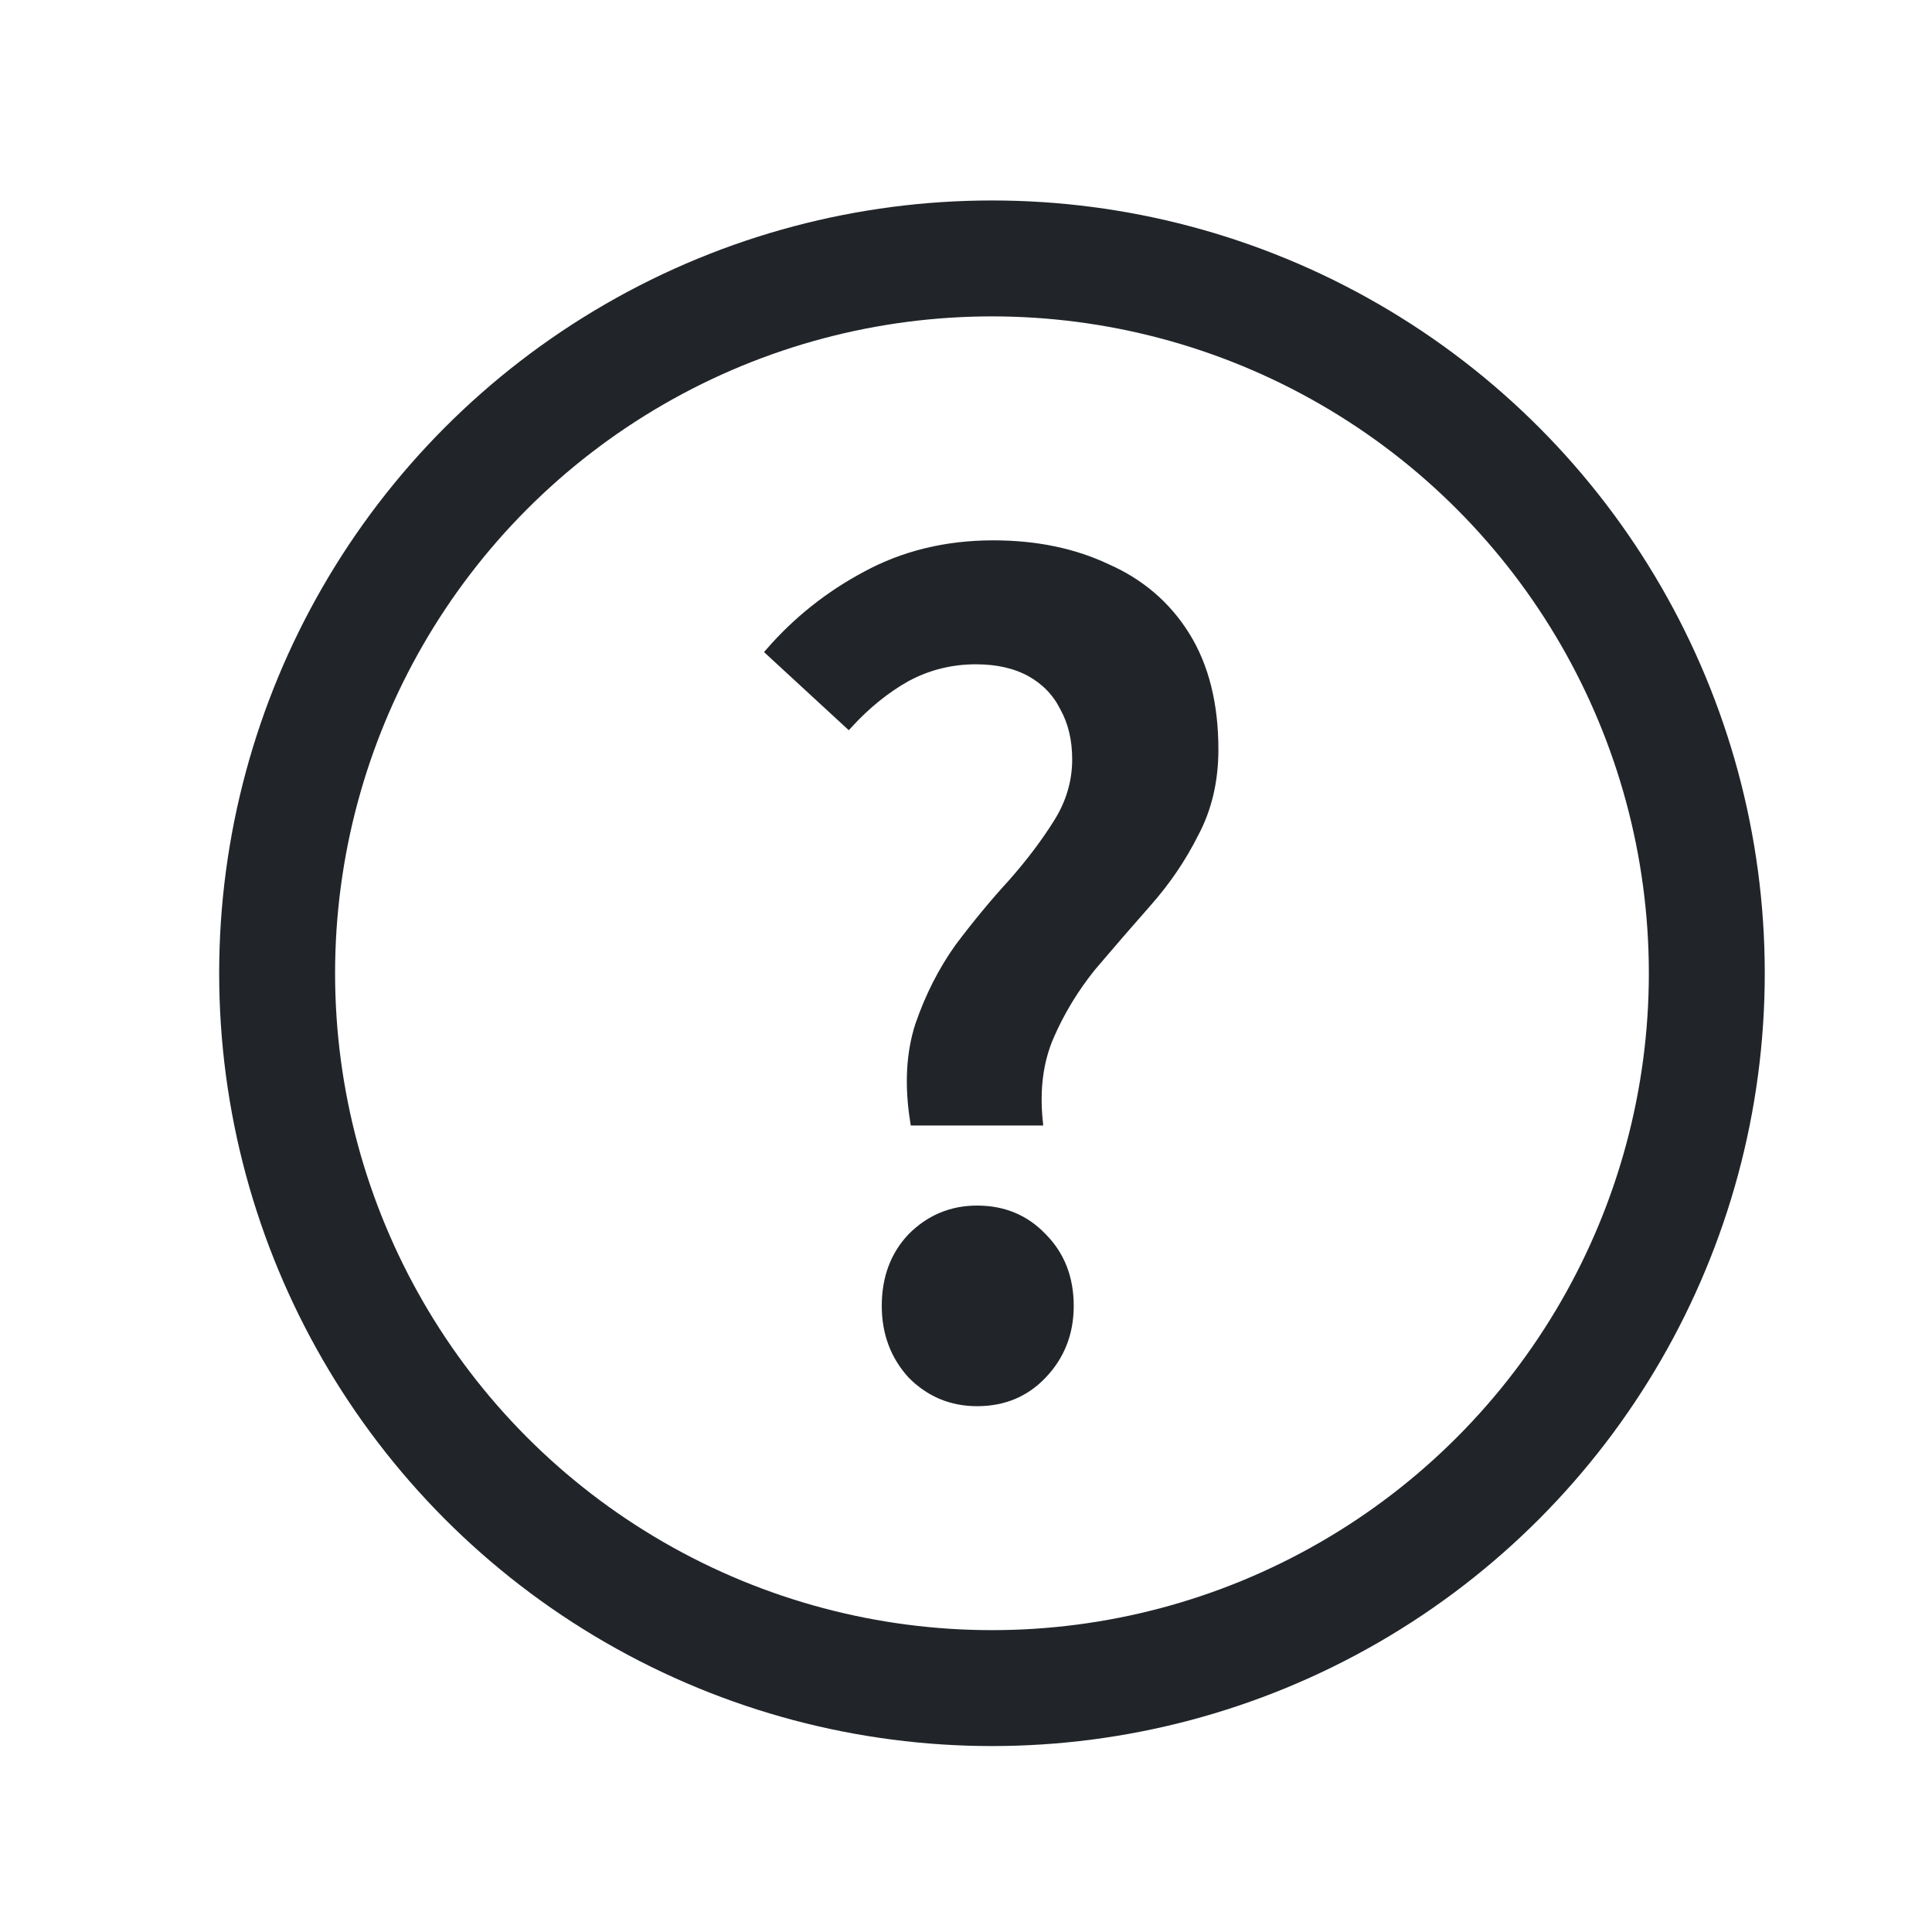
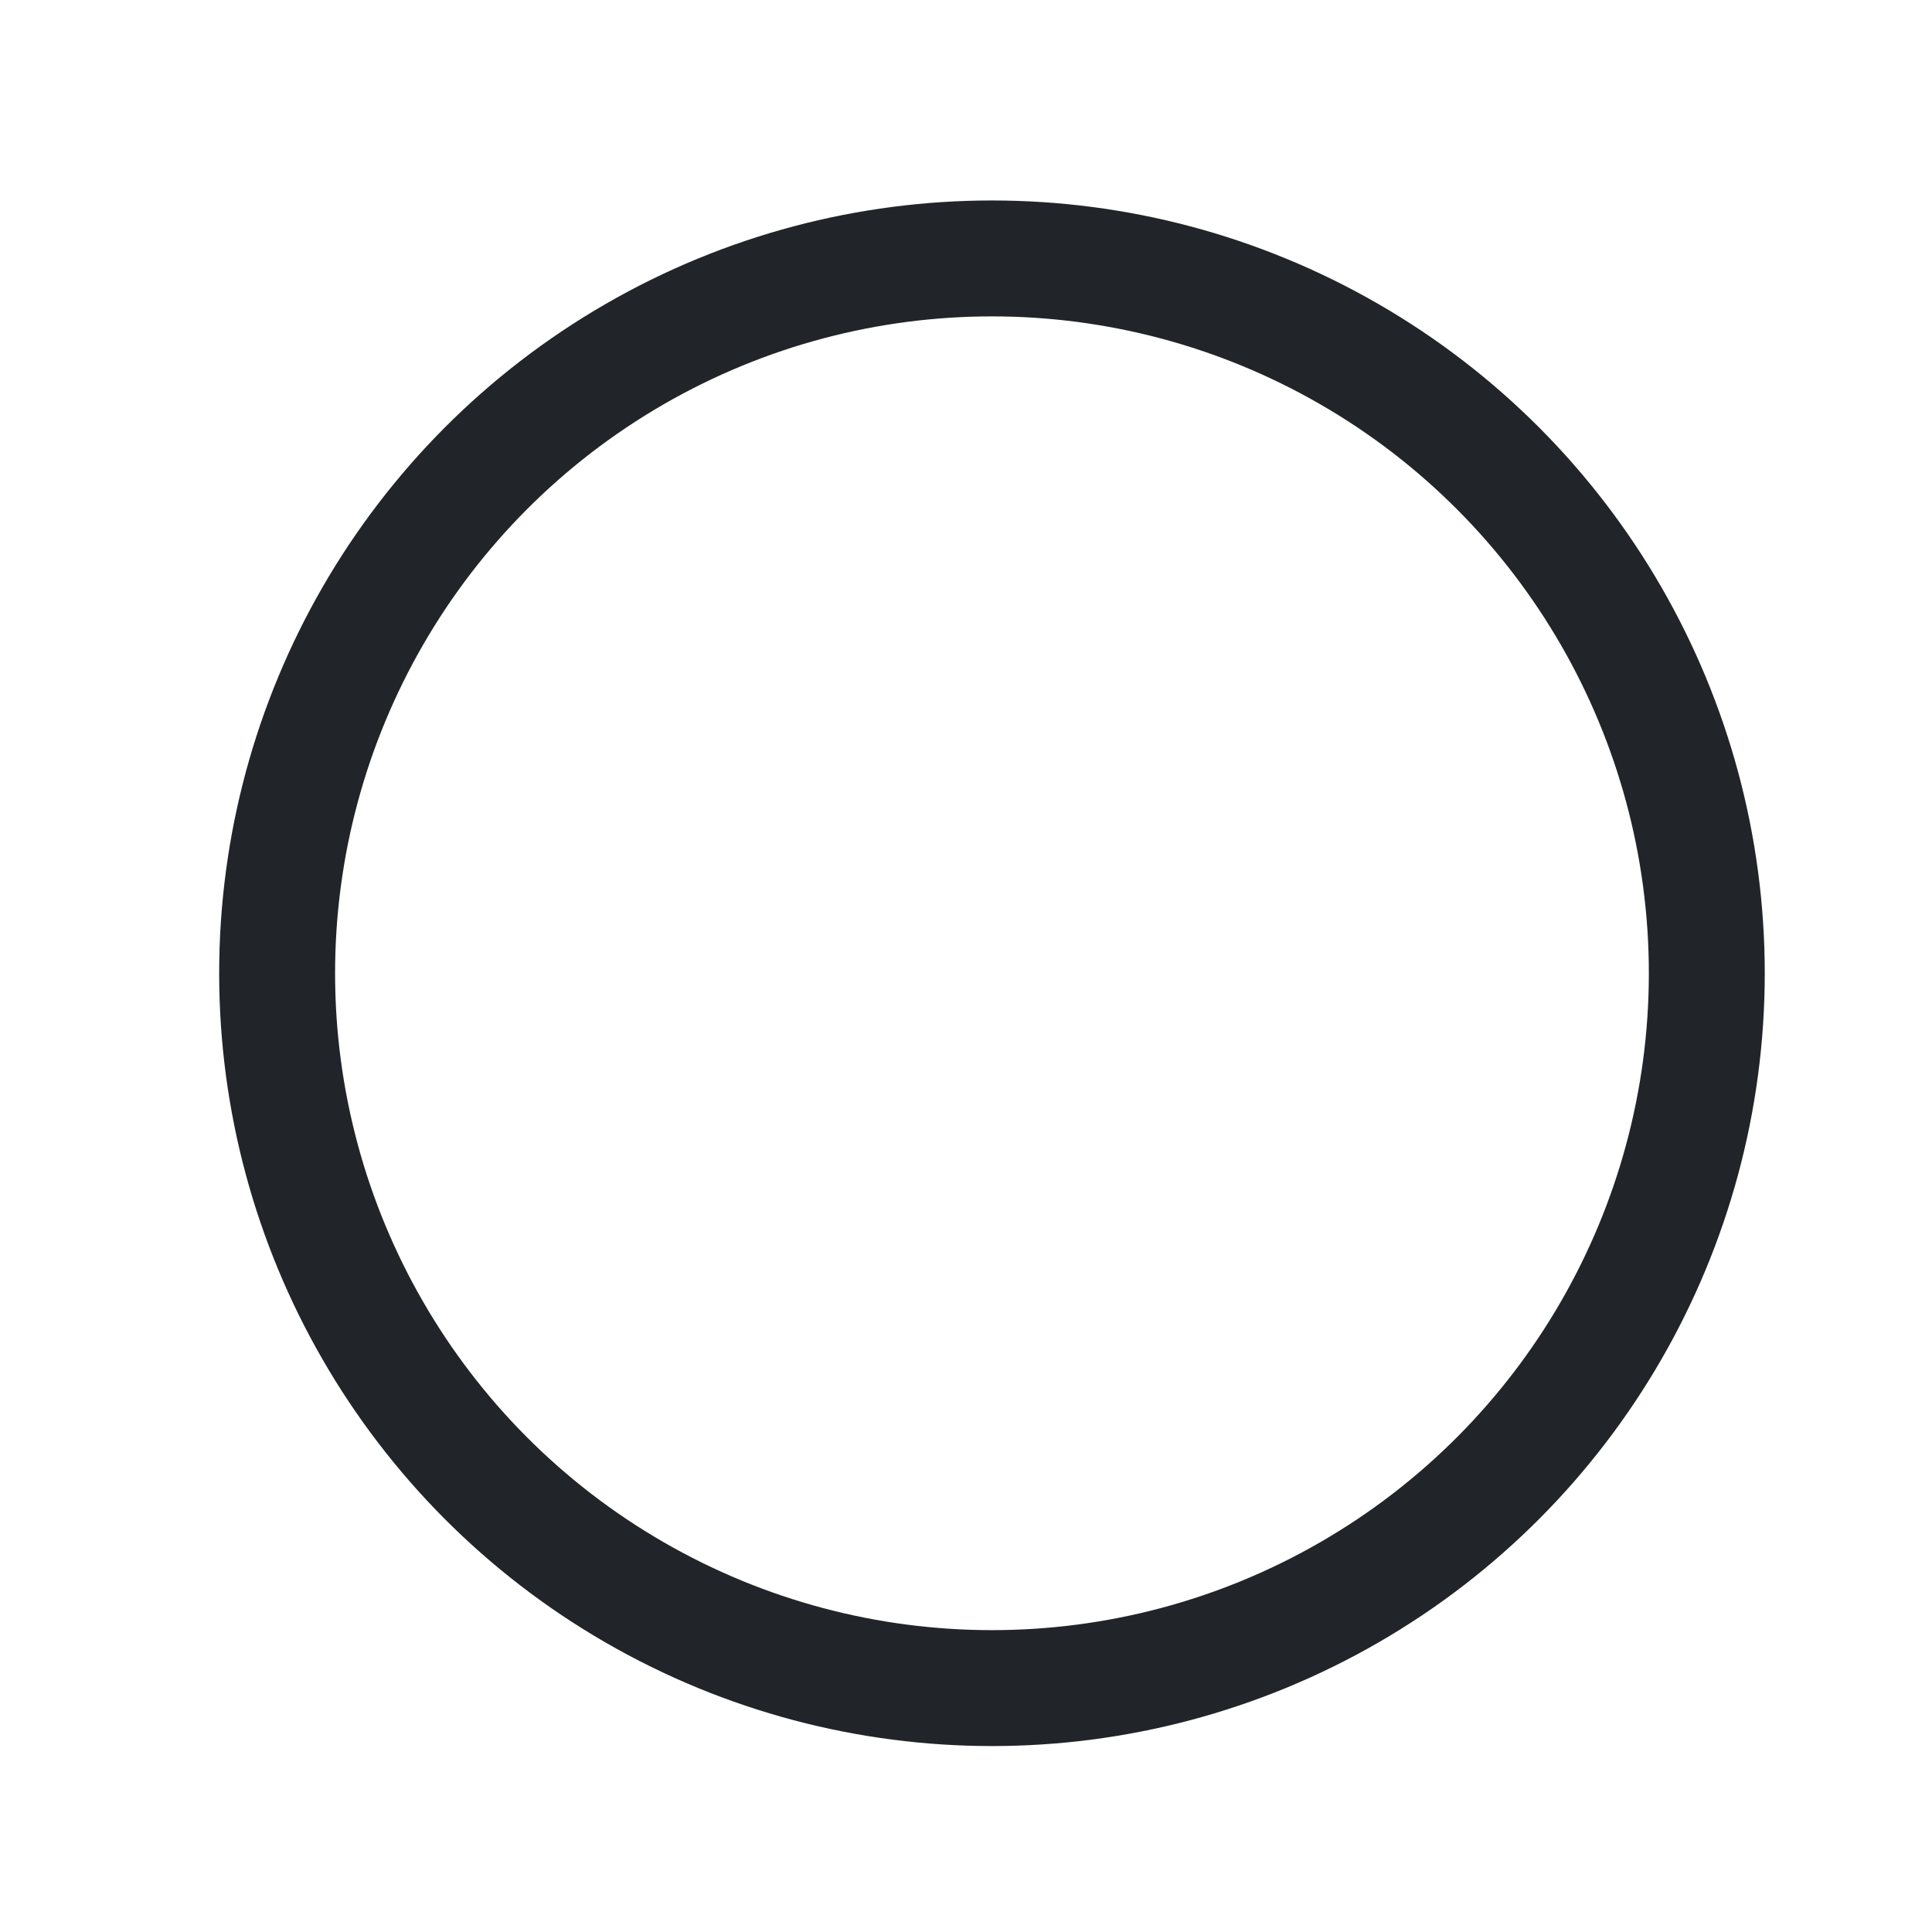
<svg xmlns="http://www.w3.org/2000/svg" width="25" height="25" viewBox="0 0 25 25" fill="none">
  <circle cx="12.836" cy="12.594" r="9.25" stroke="#212529" stroke-width="1.5" />
-   <path d="M11.828 14.514C11.753 14.045 11.775 13.629 11.892 13.266C12.02 12.893 12.191 12.557 12.404 12.258C12.628 11.96 12.857 11.682 13.092 11.426C13.327 11.16 13.524 10.898 13.684 10.642C13.844 10.386 13.924 10.114 13.924 9.826C13.924 9.57 13.871 9.346 13.764 9.154C13.668 8.962 13.524 8.813 13.332 8.706C13.14 8.6 12.905 8.546 12.628 8.546C12.308 8.546 12.009 8.621 11.732 8.77C11.465 8.92 11.215 9.122 10.98 9.378L9.956 8.434C10.308 8.029 10.724 7.698 11.204 7.442C11.695 7.176 12.244 7.042 12.852 7.042C13.407 7.042 13.897 7.144 14.324 7.346C14.761 7.538 15.103 7.832 15.348 8.226C15.593 8.621 15.716 9.112 15.716 9.698C15.716 10.104 15.631 10.466 15.46 10.786C15.3 11.106 15.097 11.405 14.852 11.682C14.607 11.96 14.367 12.237 14.132 12.514C13.908 12.792 13.727 13.09 13.588 13.41C13.449 13.73 13.401 14.098 13.444 14.514H11.828ZM12.644 18.146C12.313 18.146 12.031 18.029 11.796 17.794C11.572 17.549 11.46 17.25 11.46 16.898C11.46 16.536 11.572 16.237 11.796 16.002C12.031 15.768 12.313 15.65 12.644 15.65C12.985 15.65 13.268 15.768 13.492 16.002C13.727 16.237 13.844 16.536 13.844 16.898C13.844 17.25 13.727 17.549 13.492 17.794C13.268 18.029 12.985 18.146 12.644 18.146Z" fill="#212529" stroke="#212529" stroke-width="0.1" />
</svg>